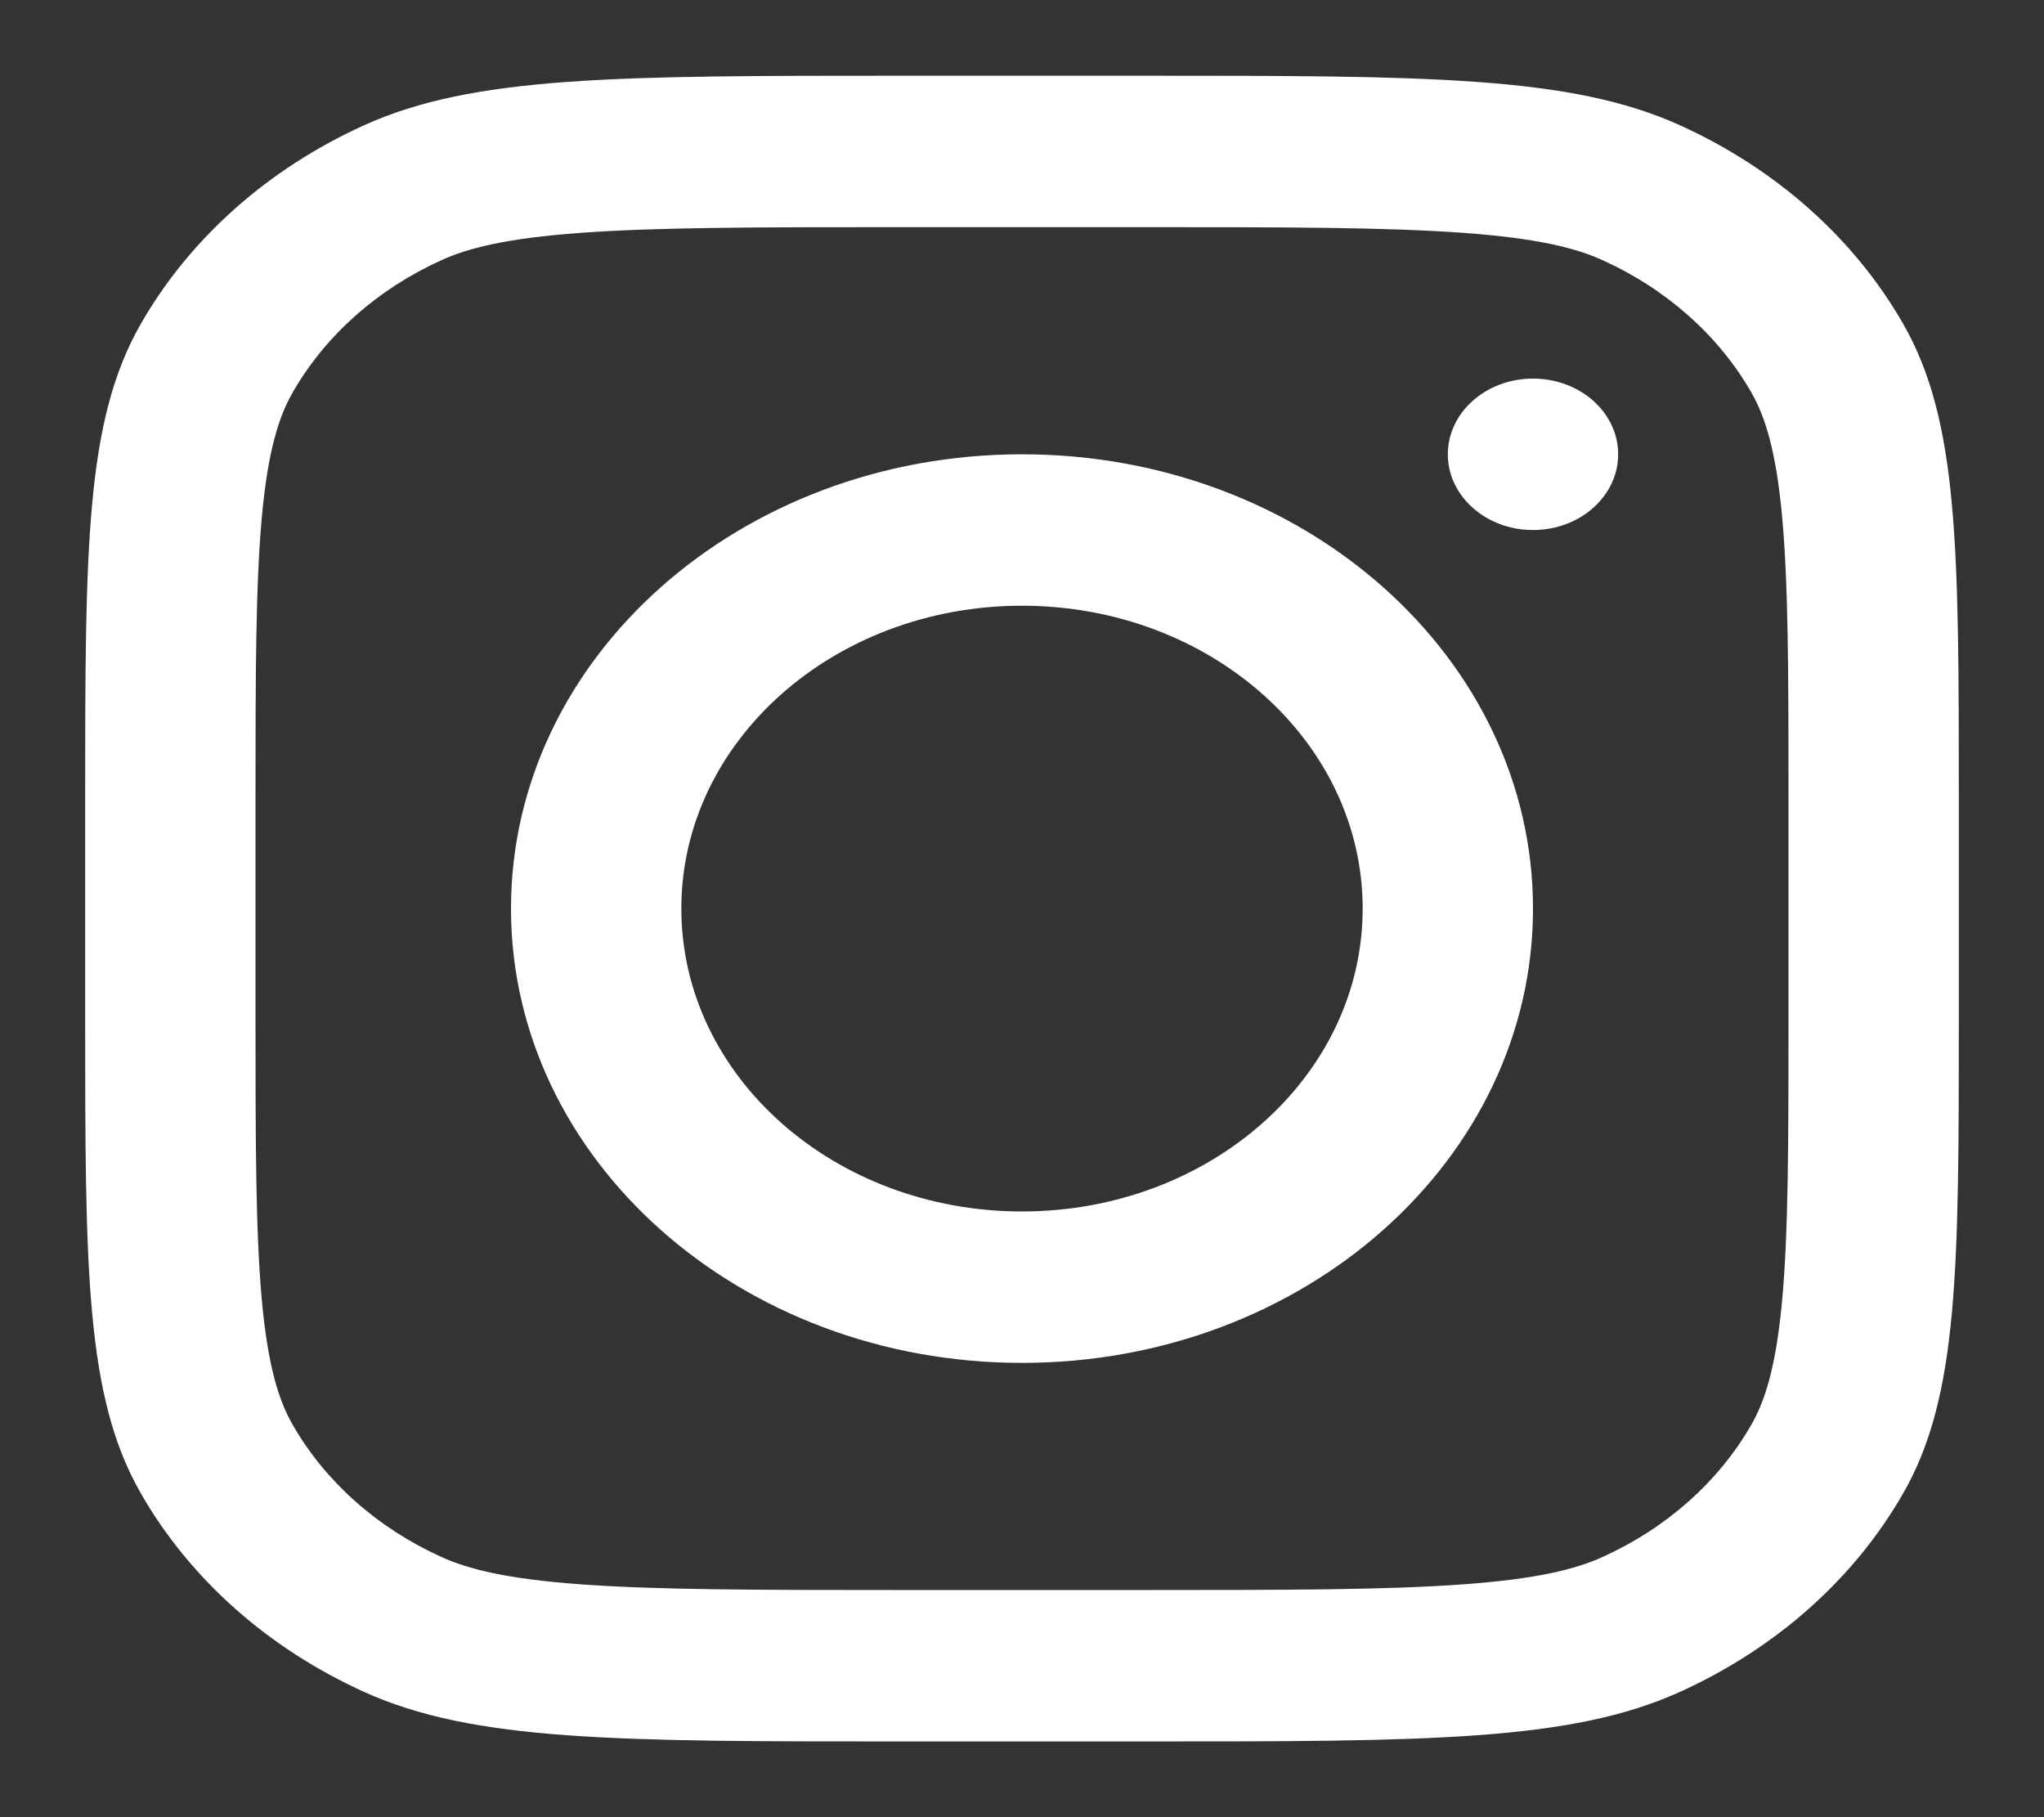
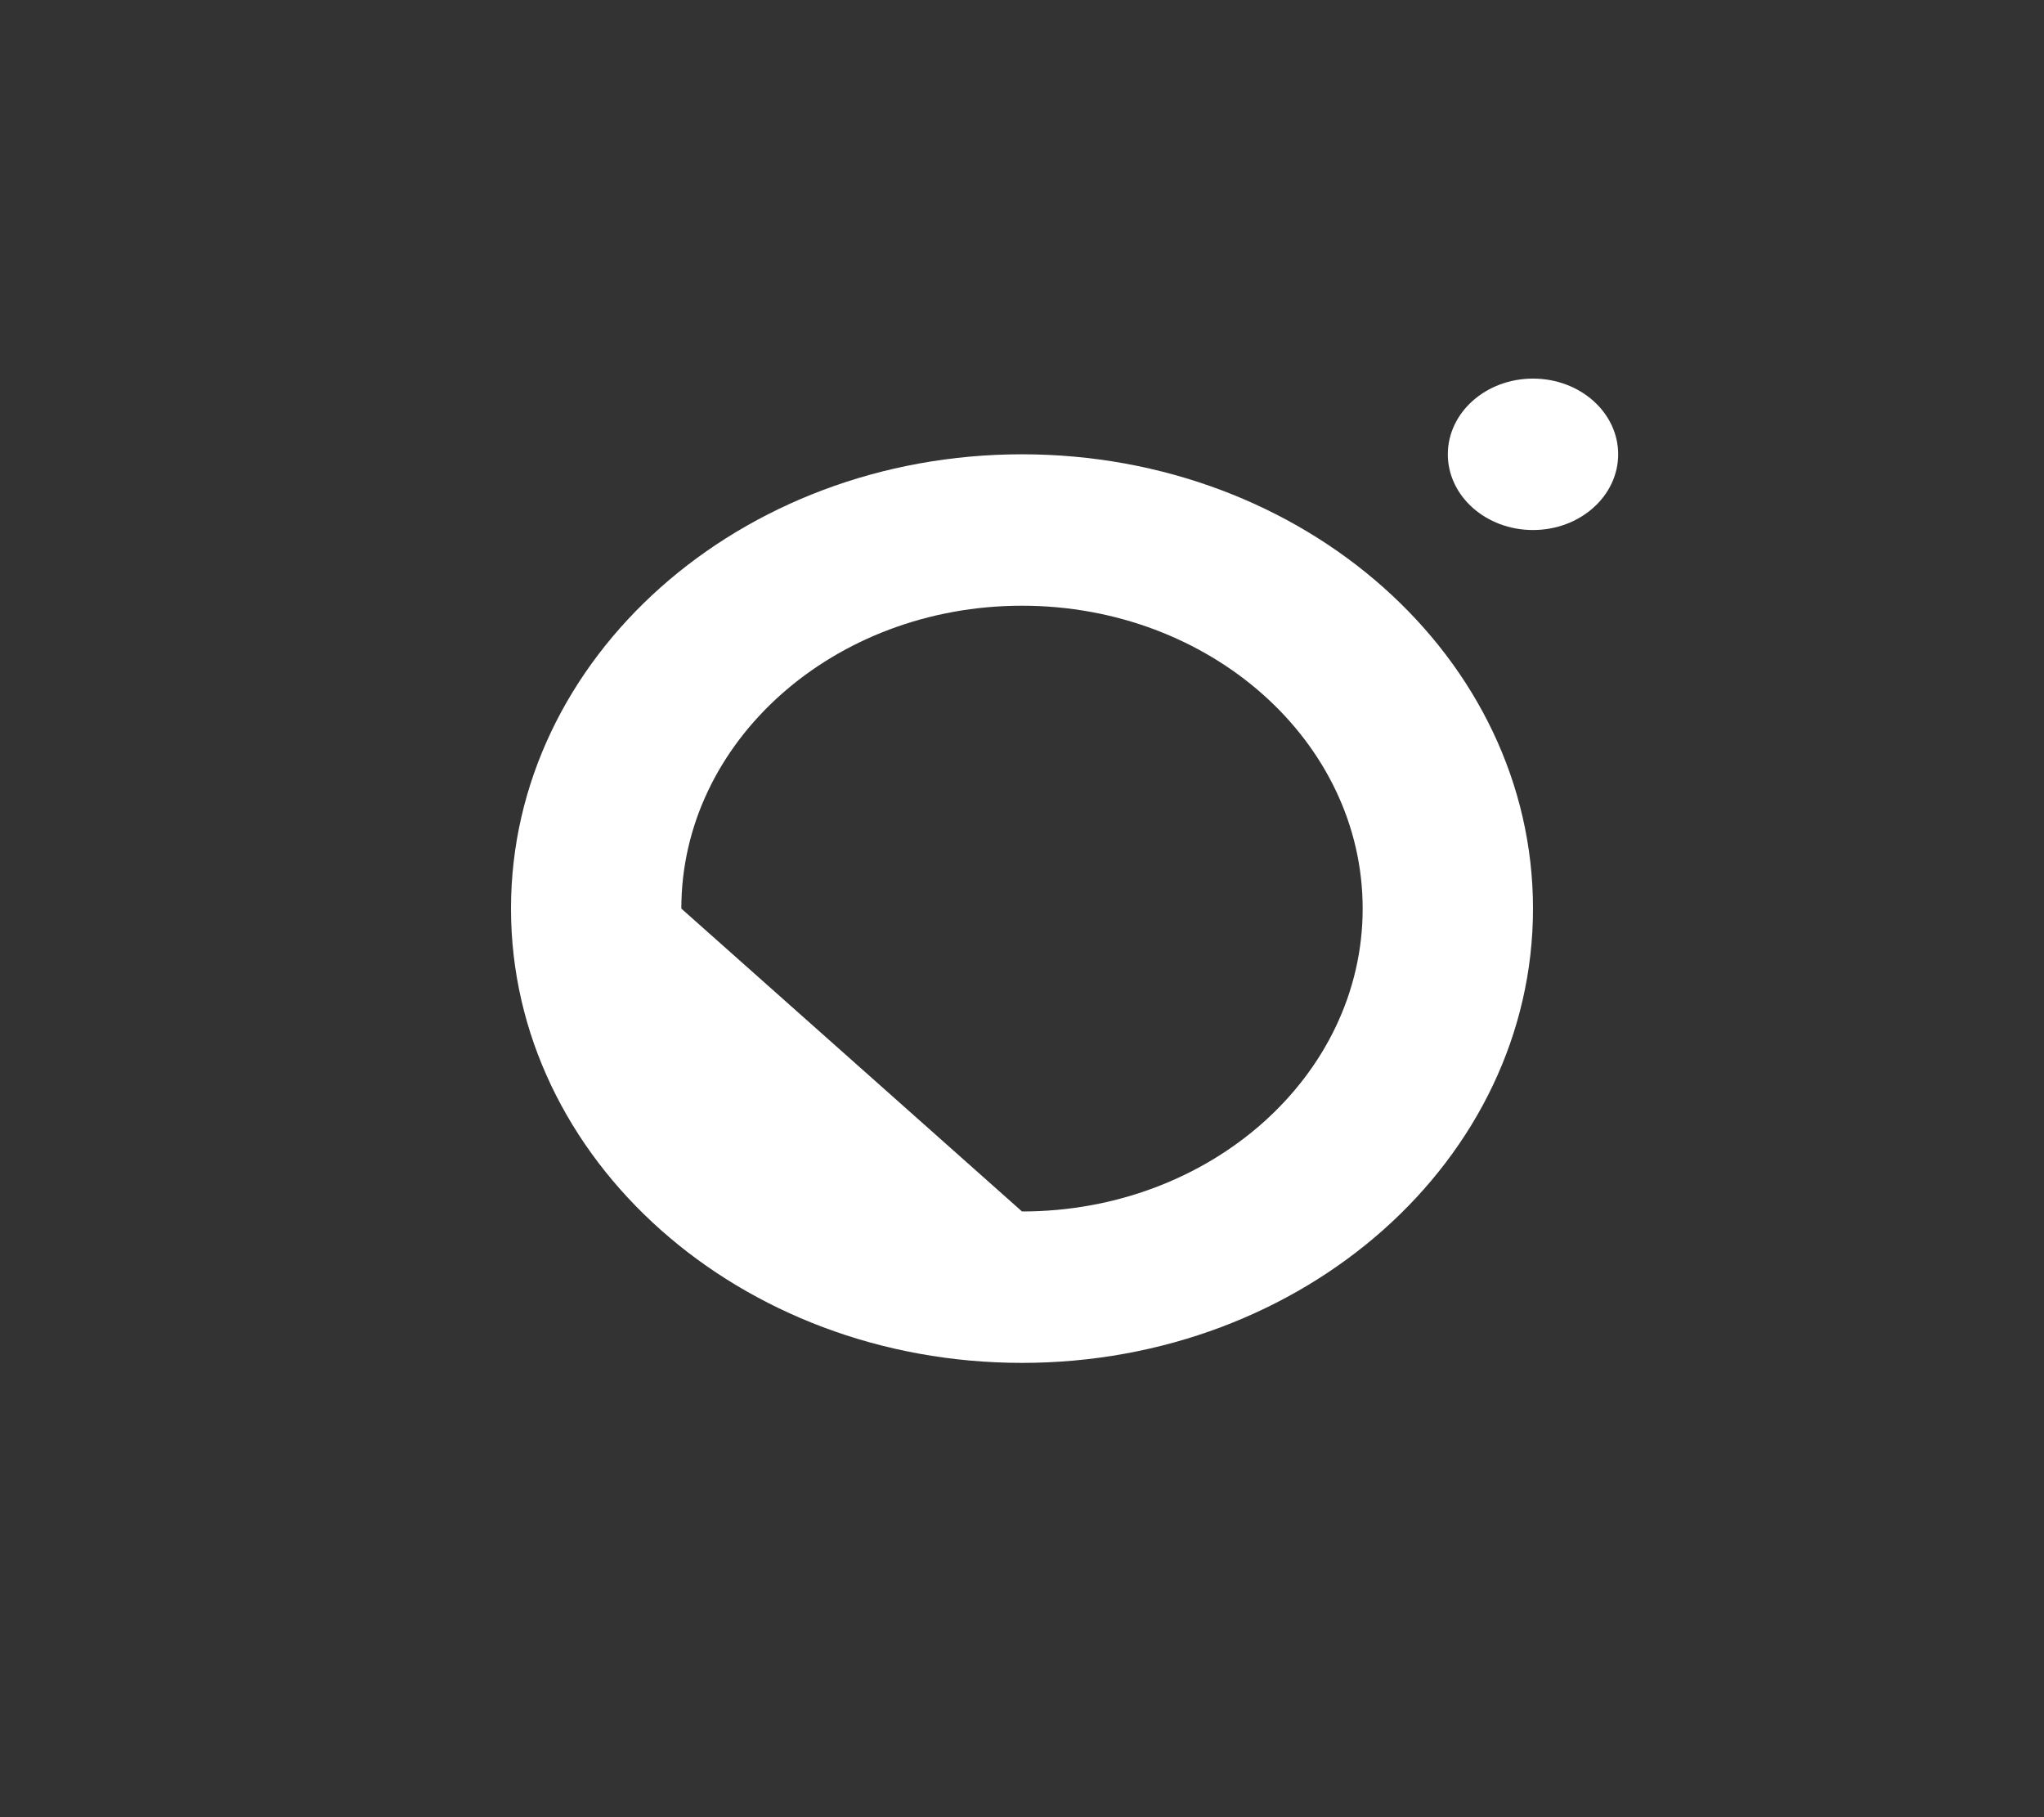
<svg xmlns="http://www.w3.org/2000/svg" width="72" height="64" viewBox="0 0 72 64" fill="none">
  <rect x="0" y="0" width="72" height="64" fill="#333333" stroke="none" />
-   <path fill-rule="evenodd" clip-rule="evenodd" d="M36 48C45.941 48 54 40.837 54 32C54 23.163 45.941 16 36 16C26.059 16 18 23.163 18 32C18 40.837 26.059 48 36 48ZM36 42.667C42.627 42.667 48 37.891 48 32C48 26.109 42.627 21.333 36 21.333C29.373 21.333 24 26.109 24 32C24 37.891 29.373 42.667 36 42.667Z" fill="white" />
+   <path fill-rule="evenodd" clip-rule="evenodd" d="M36 48C45.941 48 54 40.837 54 32C54 23.163 45.941 16 36 16C26.059 16 18 23.163 18 32C18 40.837 26.059 48 36 48ZM36 42.667C42.627 42.667 48 37.891 48 32C48 26.109 42.627 21.333 36 21.333C29.373 21.333 24 26.109 24 32Z" fill="white" />
  <path d="M54 13.334C52.343 13.334 51 14.527 51 16C51 17.473 52.343 18.667 54 18.667C55.657 18.667 57 17.473 57 16C57 14.527 55.657 13.334 54 13.334Z" fill="white" />
-   <path fill-rule="evenodd" clip-rule="evenodd" d="M4.962 11.403C3 14.825 3 19.306 3 28.267V35.733C3 44.694 3 49.175 4.962 52.597C6.688 55.608 9.441 58.055 12.828 59.589C16.679 61.333 21.719 61.333 31.8 61.333H40.2C50.281 61.333 55.322 61.333 59.172 59.589C62.559 58.055 65.312 55.608 67.038 52.597C69 49.175 69 44.694 69 35.733V28.267C69 19.306 69 14.825 67.038 11.403C65.312 8.392 62.559 5.944 59.172 4.41C55.322 2.667 50.281 2.667 40.2 2.667H31.8C21.719 2.667 16.679 2.667 12.828 4.41C9.441 5.944 6.688 8.392 4.962 11.403ZM40.2 8H31.8C26.66 8 23.167 8.004 20.466 8.2C17.836 8.391 16.491 8.737 15.552 9.162C13.294 10.185 11.458 11.817 10.308 13.824C9.83 14.658 9.44 15.854 9.225 18.192C9.005 20.593 9 23.698 9 28.267V35.733C9 40.302 9.005 43.407 9.225 45.808C9.44 48.146 9.83 49.342 10.308 50.176C11.458 52.183 13.294 53.815 15.552 54.837C16.491 55.262 17.836 55.609 20.466 55.8C23.167 55.996 26.66 56 31.8 56H40.2C45.34 56 48.833 55.996 51.534 55.8C54.164 55.609 55.51 55.262 56.448 54.837C58.706 53.815 60.541 52.183 61.692 50.176C62.17 49.342 62.56 48.146 62.775 45.808C62.995 43.407 63 40.302 63 35.733V28.267C63 23.698 62.995 20.593 62.775 18.192C62.56 15.854 62.17 14.658 61.692 13.824C60.541 11.817 58.706 10.185 56.448 9.162C55.51 8.737 54.164 8.391 51.534 8.2C48.833 8.004 45.34 8 40.2 8Z" fill="white" />
</svg>